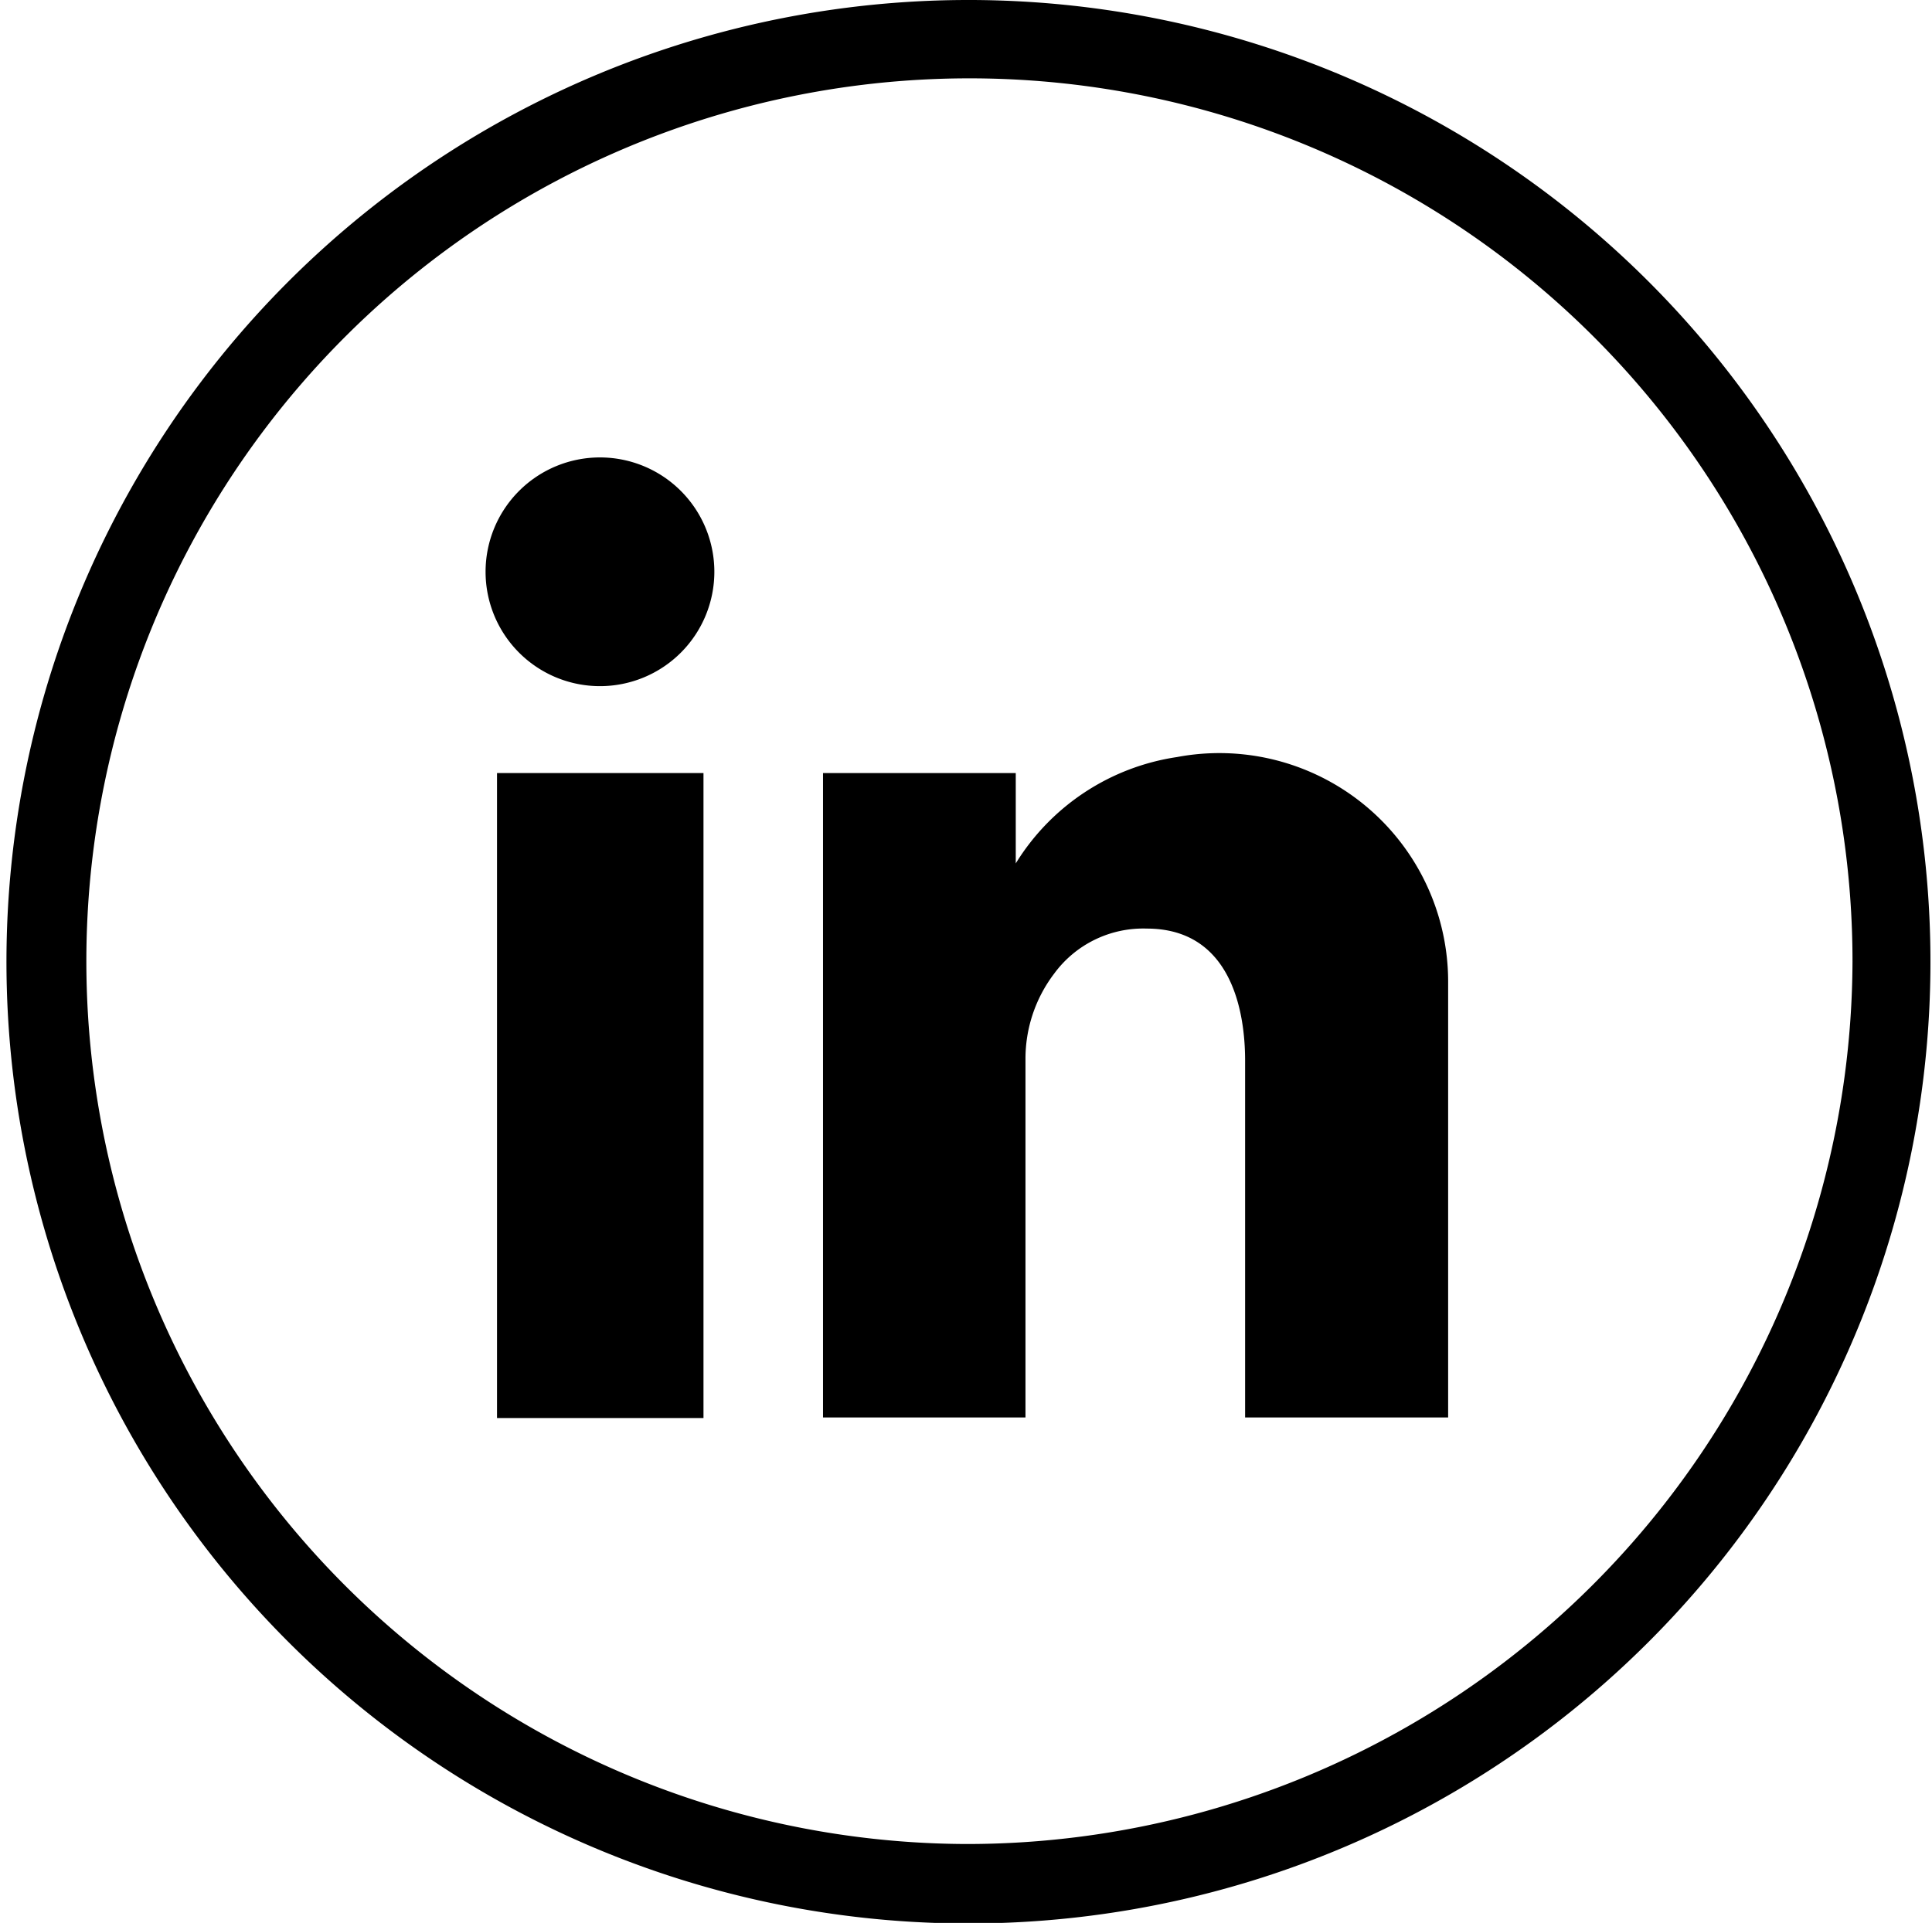
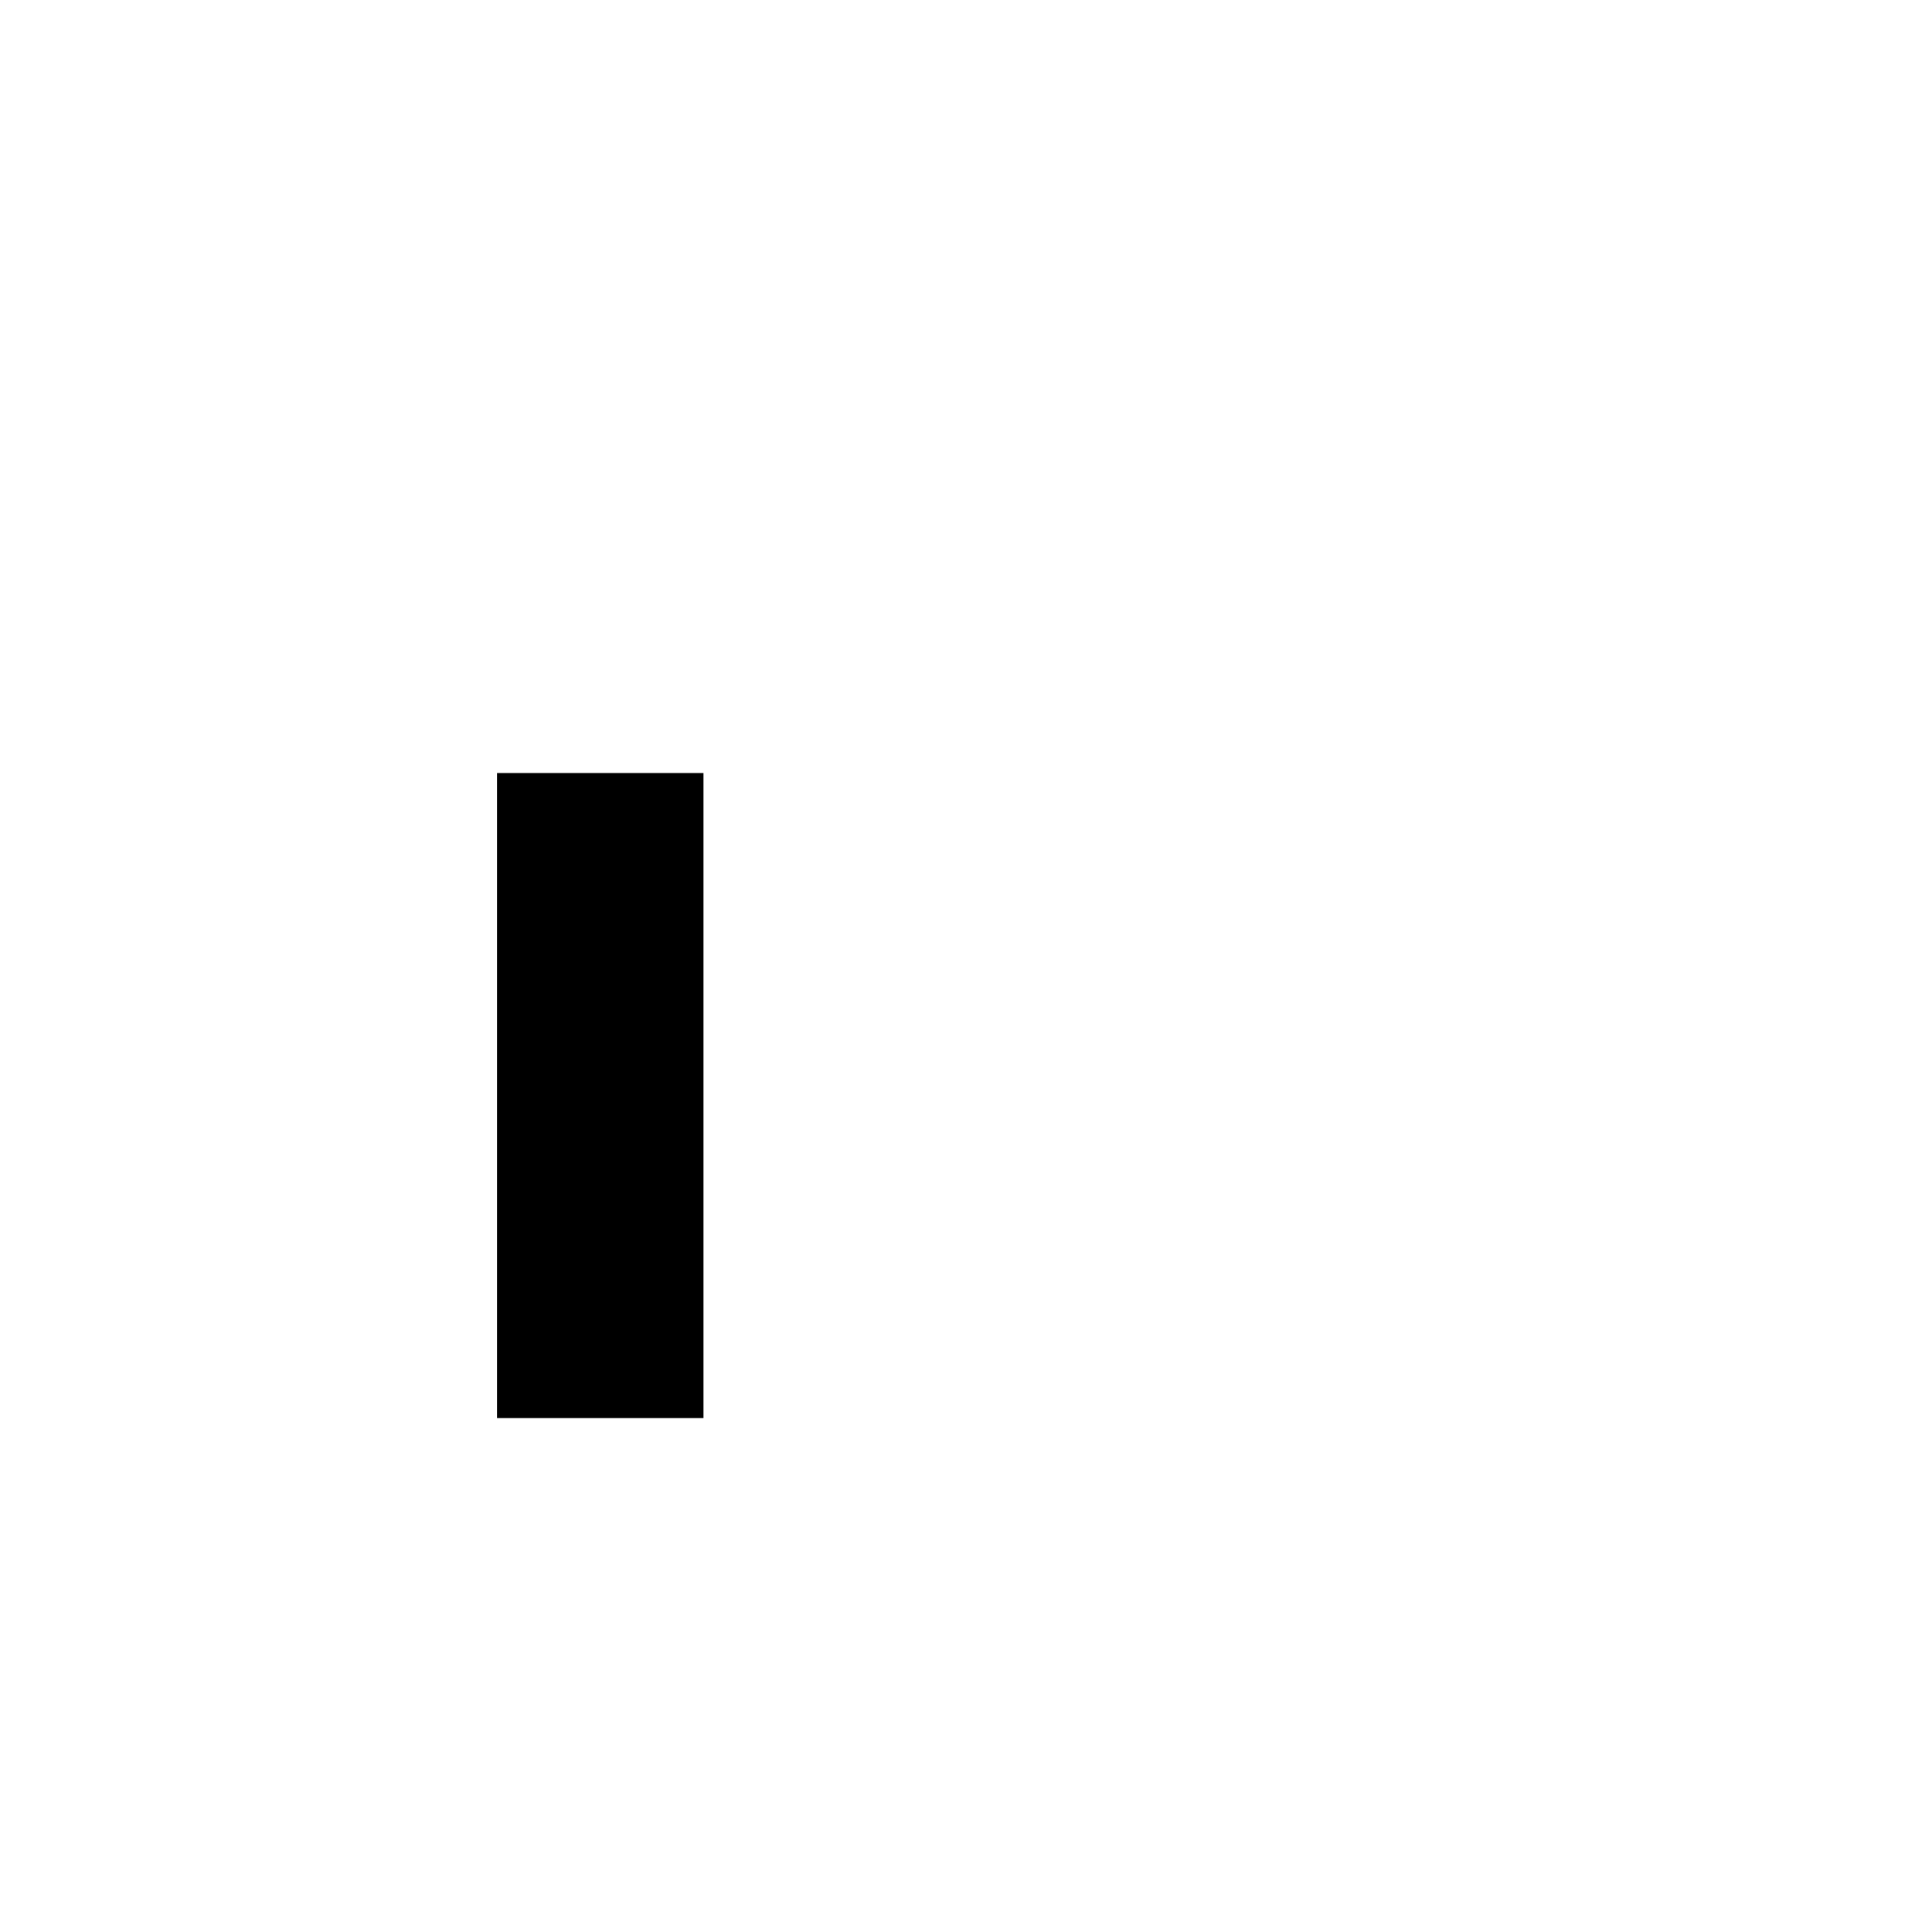
<svg xmlns="http://www.w3.org/2000/svg" id="Livello_1" data-name="Livello 1" viewBox="0 0 33.78 33.63">
  <rect x="8.69" y="13.52" width="3.61" height="11.28" />
-   <path d="M20.58,13.24a4,4,0,0,0-2.82,1.86V13.52H14.39V24.79h3.54V18.53a2.46,2.46,0,0,1,.5-1.5,1.93,1.93,0,0,1,1.62-.79c1.77,0,1.72,2.08,1.72,2.39v6.16h3.55V17.2A4,4,0,0,0,20.58,13.24Z" />
-   <path d="M10.49,8a2,2,0,1,0,2,2A2,2,0,0,0,10.49,8Z" />
-   <path d="M16.89,0A16.82,16.82,0,1,0,28.83,28.71,16.82,16.82,0,0,0,16.89,0Zm0,32.25a15.44,15.44,0,1,1,15.5-15.43A15.49,15.49,0,0,1,16.89,32.25Z" />
</svg>